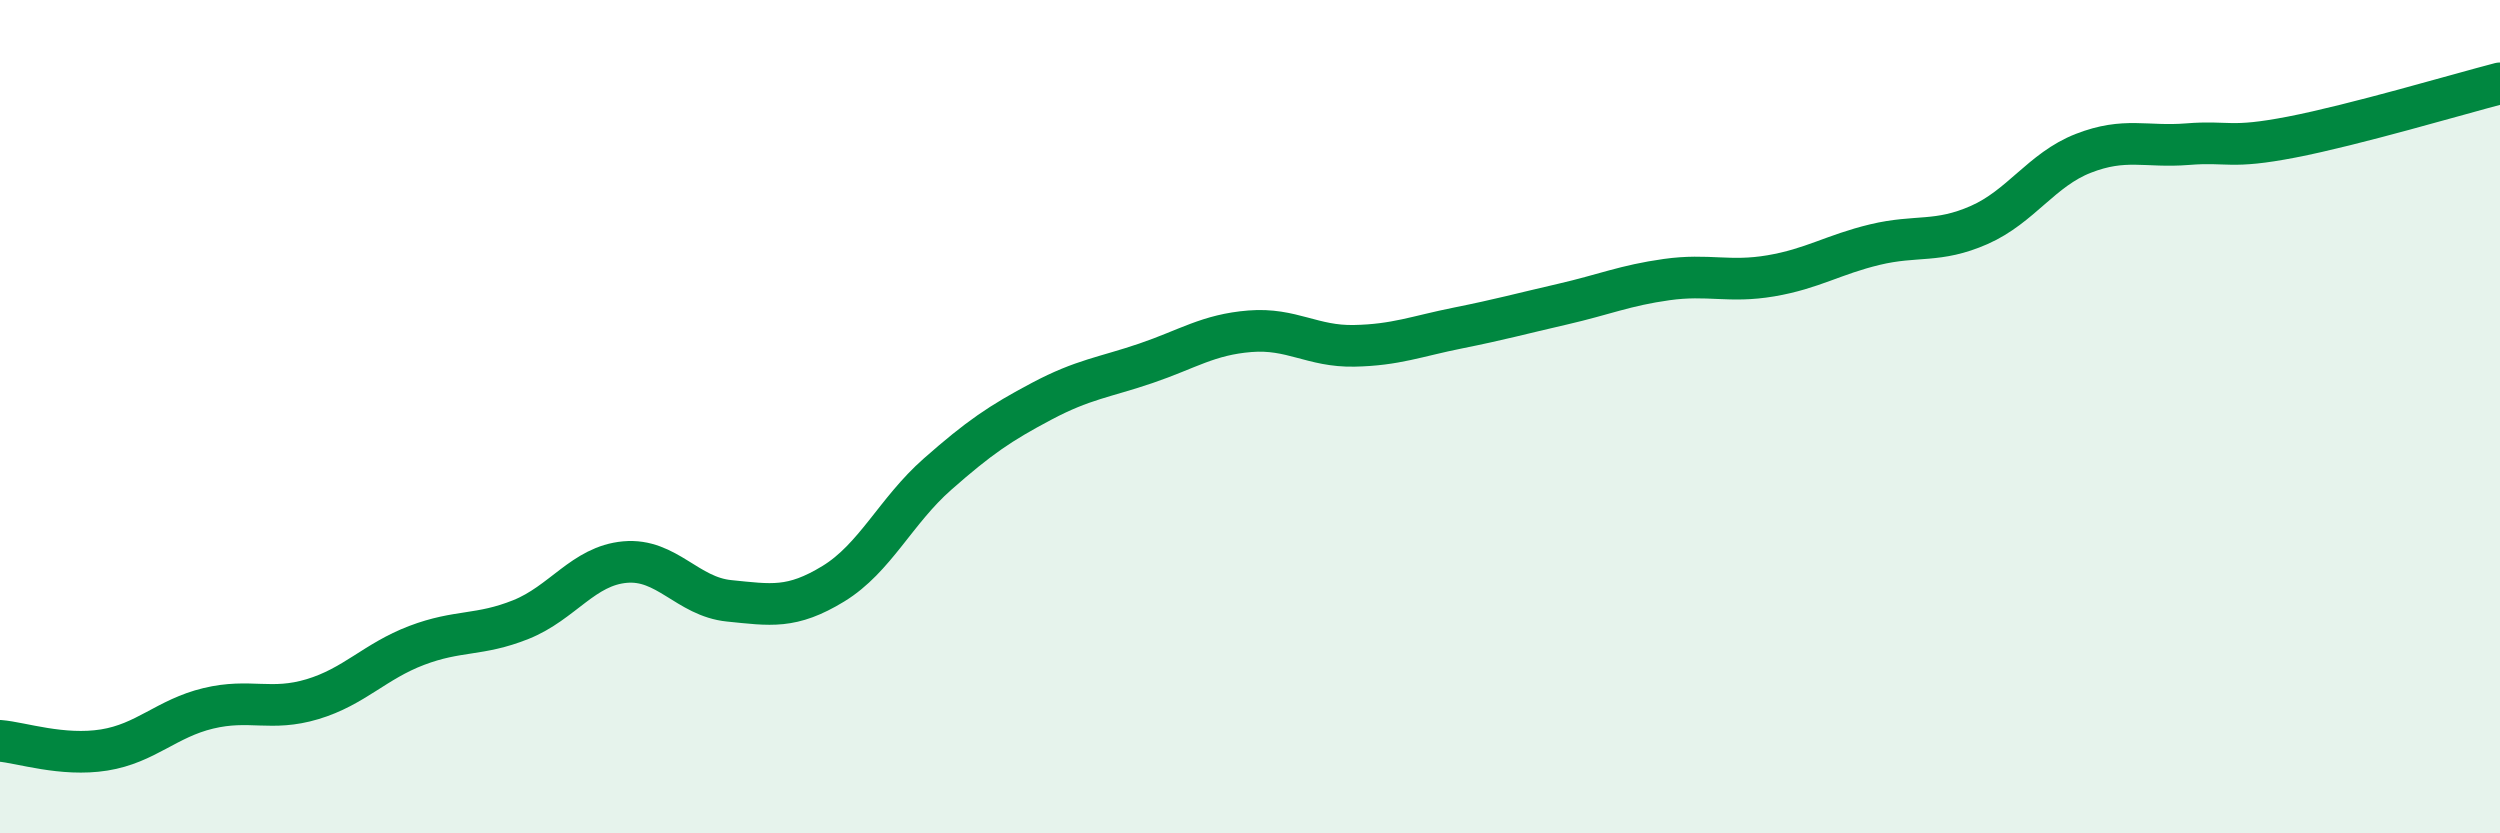
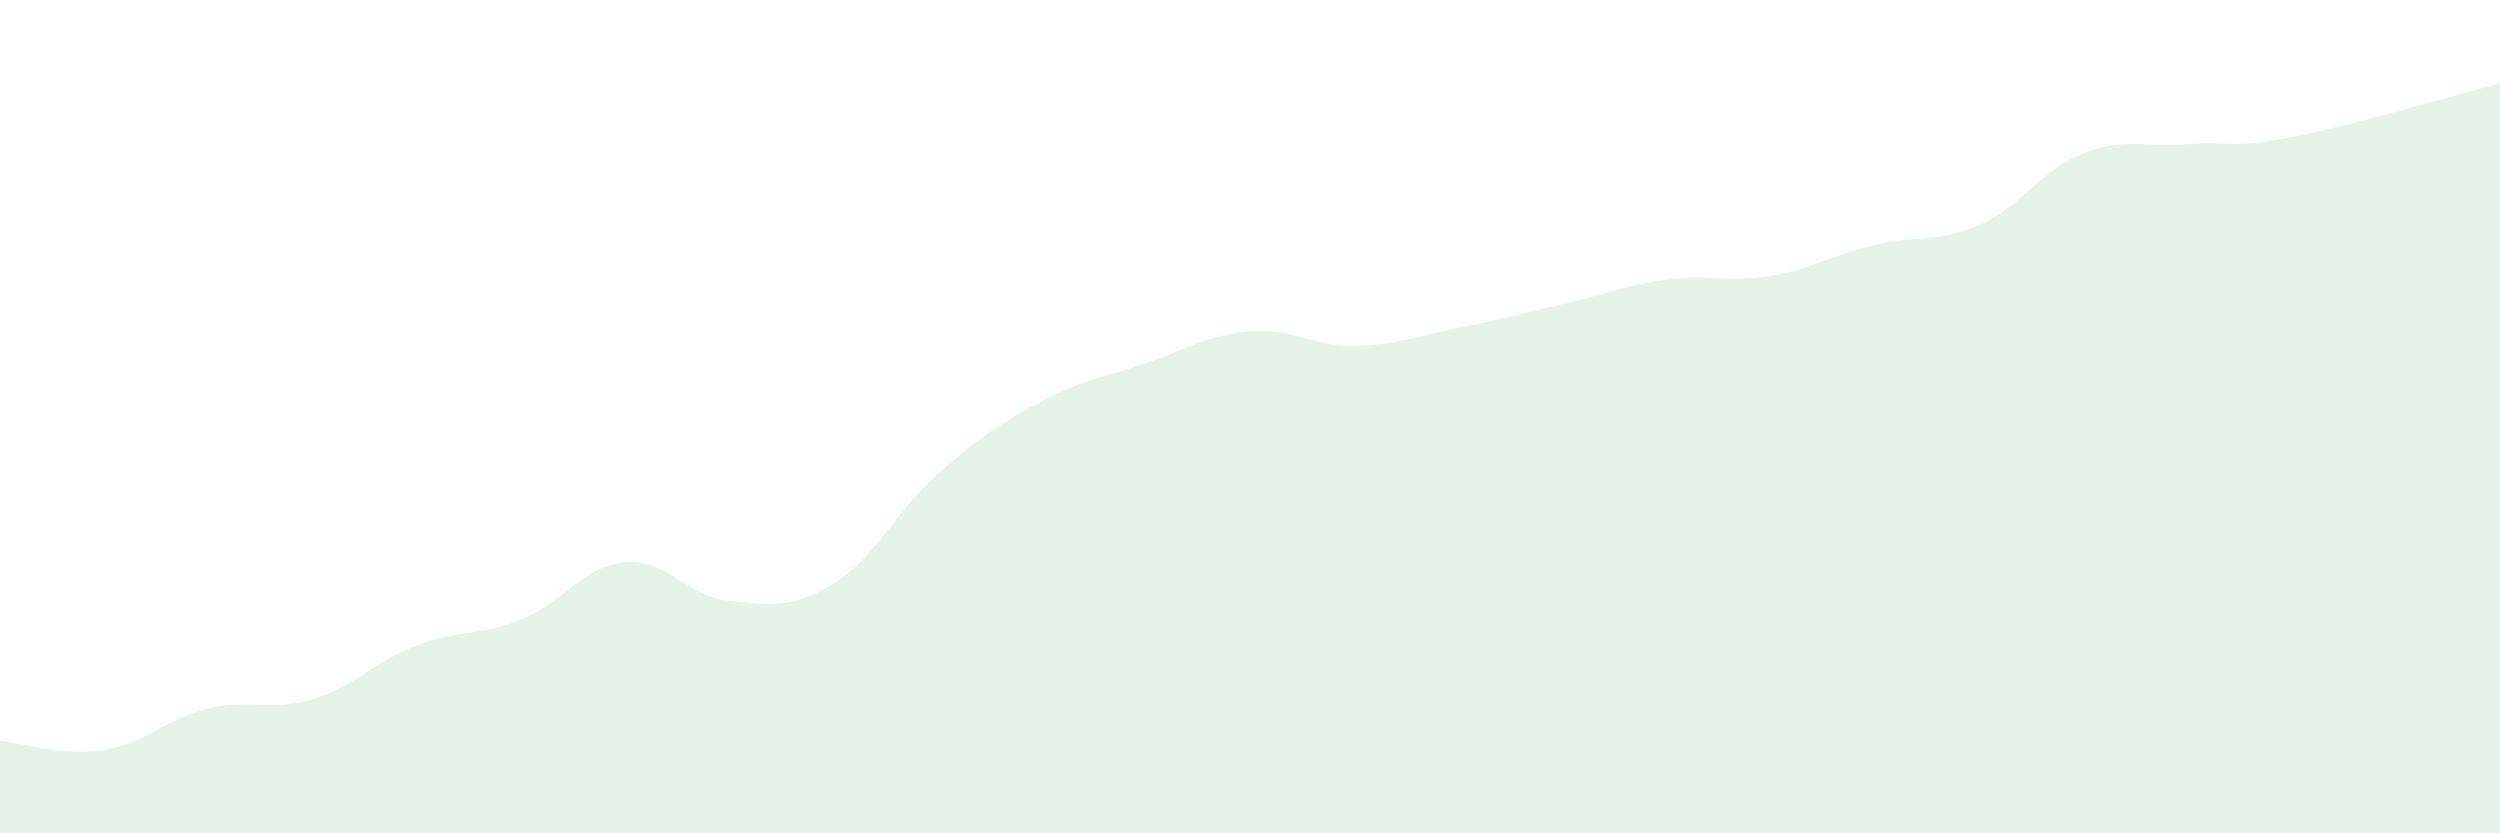
<svg xmlns="http://www.w3.org/2000/svg" width="60" height="20" viewBox="0 0 60 20">
  <path d="M 0,17.78 C 0.5,17.82 1.5,18.16 2.5,18 C 3.5,17.84 4,17.24 5,17 C 6,16.76 6.5,17.08 7.5,16.78 C 8.5,16.48 9,15.87 10,15.49 C 11,15.11 11.5,15.27 12.5,14.87 C 13.5,14.47 14,13.58 15,13.49 C 16,13.4 16.5,14.32 17.5,14.42 C 18.5,14.52 19,14.62 20,14.01 C 21,13.4 21.5,12.26 22.5,11.38 C 23.5,10.5 24,10.16 25,9.63 C 26,9.1 26.5,9.06 27.5,8.72 C 28.5,8.38 29,8.03 30,7.95 C 31,7.87 31.5,8.32 32.5,8.3 C 33.5,8.28 34,8.07 35,7.87 C 36,7.67 36.5,7.53 37.5,7.3 C 38.5,7.07 39,6.85 40,6.71 C 41,6.57 41.5,6.79 42.5,6.62 C 43.5,6.45 44,6.11 45,5.87 C 46,5.63 46.5,5.84 47.5,5.4 C 48.5,4.96 49,4.07 50,3.68 C 51,3.29 51.5,3.54 52.5,3.46 C 53.5,3.38 53.5,3.58 55,3.29 C 56.5,3 59,2.26 60,2L60 20L0 20Z" fill="#008740" opacity="0.1" stroke-linecap="round" stroke-linejoin="round" />
-   <path d="M 0,17.78 C 0.5,17.82 1.5,18.16 2.5,18 C 3.5,17.84 4,17.24 5,17 C 6,16.76 6.5,17.08 7.5,16.78 C 8.5,16.48 9,15.87 10,15.49 C 11,15.11 11.5,15.27 12.5,14.87 C 13.5,14.47 14,13.58 15,13.49 C 16,13.4 16.5,14.32 17.5,14.42 C 18.5,14.52 19,14.62 20,14.01 C 21,13.4 21.5,12.26 22.5,11.38 C 23.5,10.5 24,10.16 25,9.63 C 26,9.1 26.5,9.06 27.5,8.72 C 28.5,8.38 29,8.03 30,7.95 C 31,7.87 31.5,8.32 32.5,8.3 C 33.5,8.28 34,8.07 35,7.87 C 36,7.67 36.5,7.53 37.5,7.3 C 38.5,7.07 39,6.85 40,6.71 C 41,6.57 41.5,6.79 42.5,6.62 C 43.5,6.45 44,6.11 45,5.87 C 46,5.63 46.5,5.84 47.5,5.4 C 48.5,4.96 49,4.07 50,3.68 C 51,3.29 51.5,3.54 52.5,3.46 C 53.5,3.38 53.5,3.58 55,3.29 C 56.5,3 59,2.26 60,2" stroke="#008740" stroke-width="1" fill="none" stroke-linecap="round" stroke-linejoin="round" />
</svg>